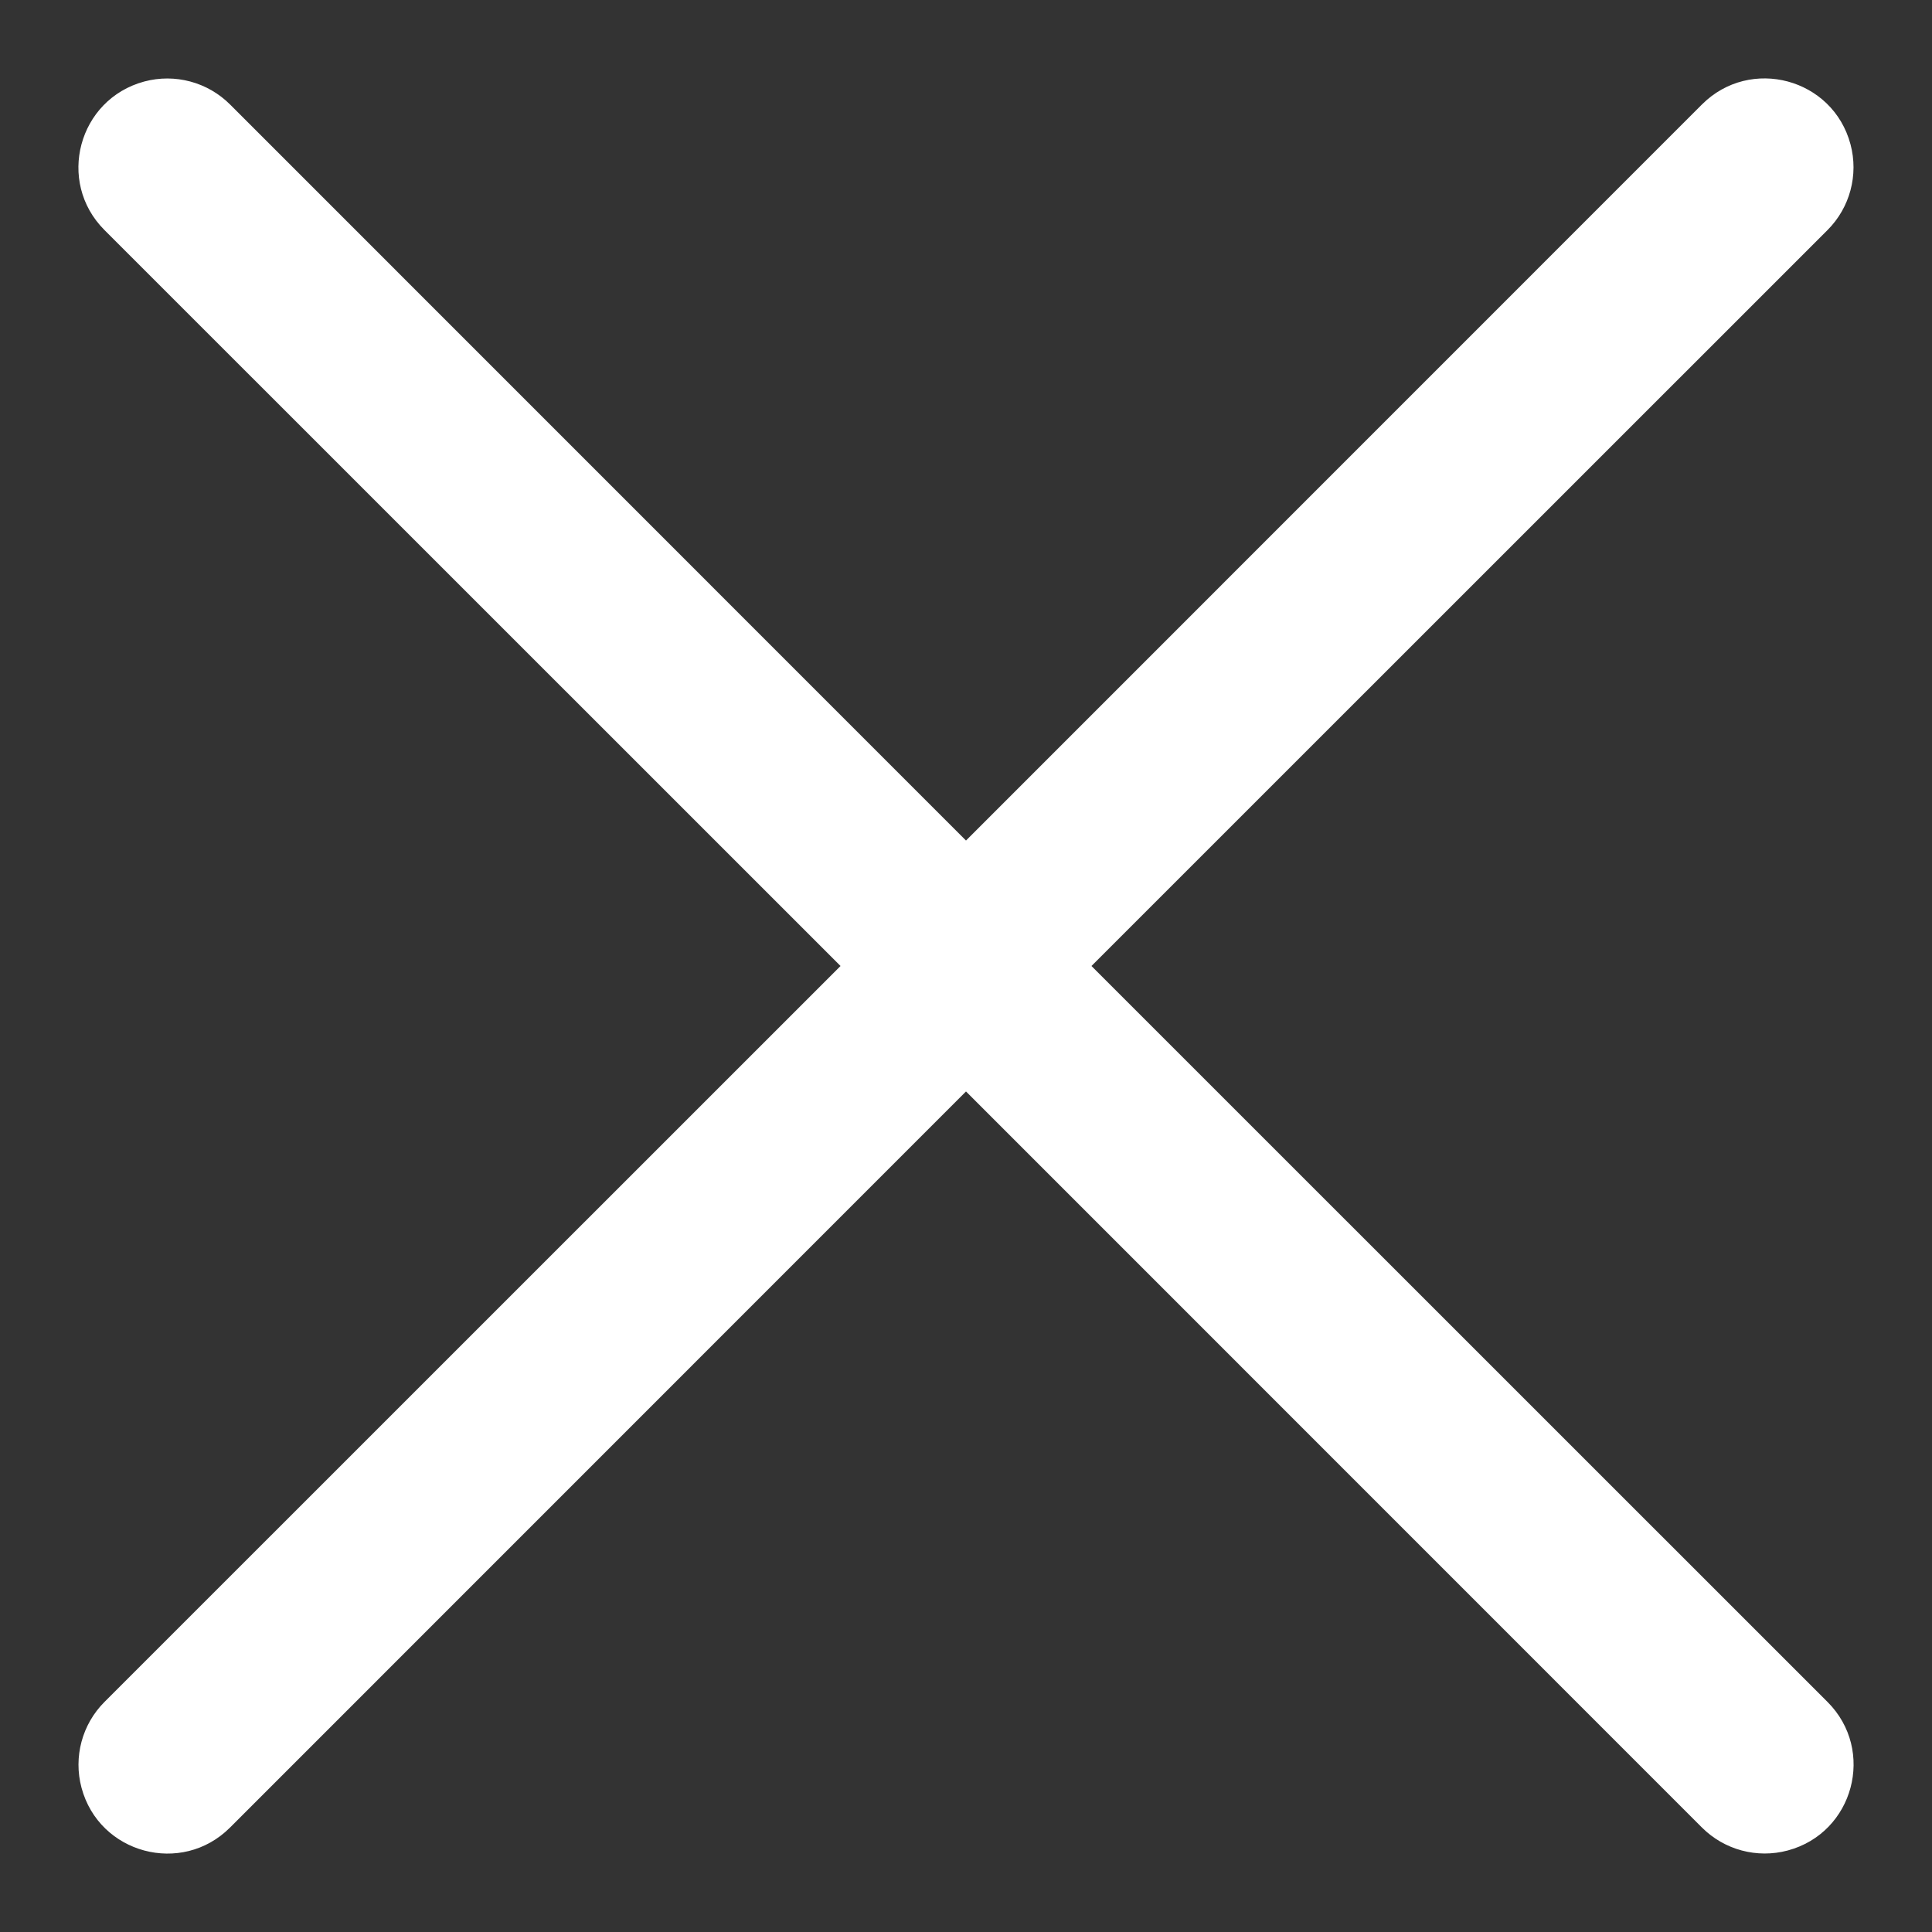
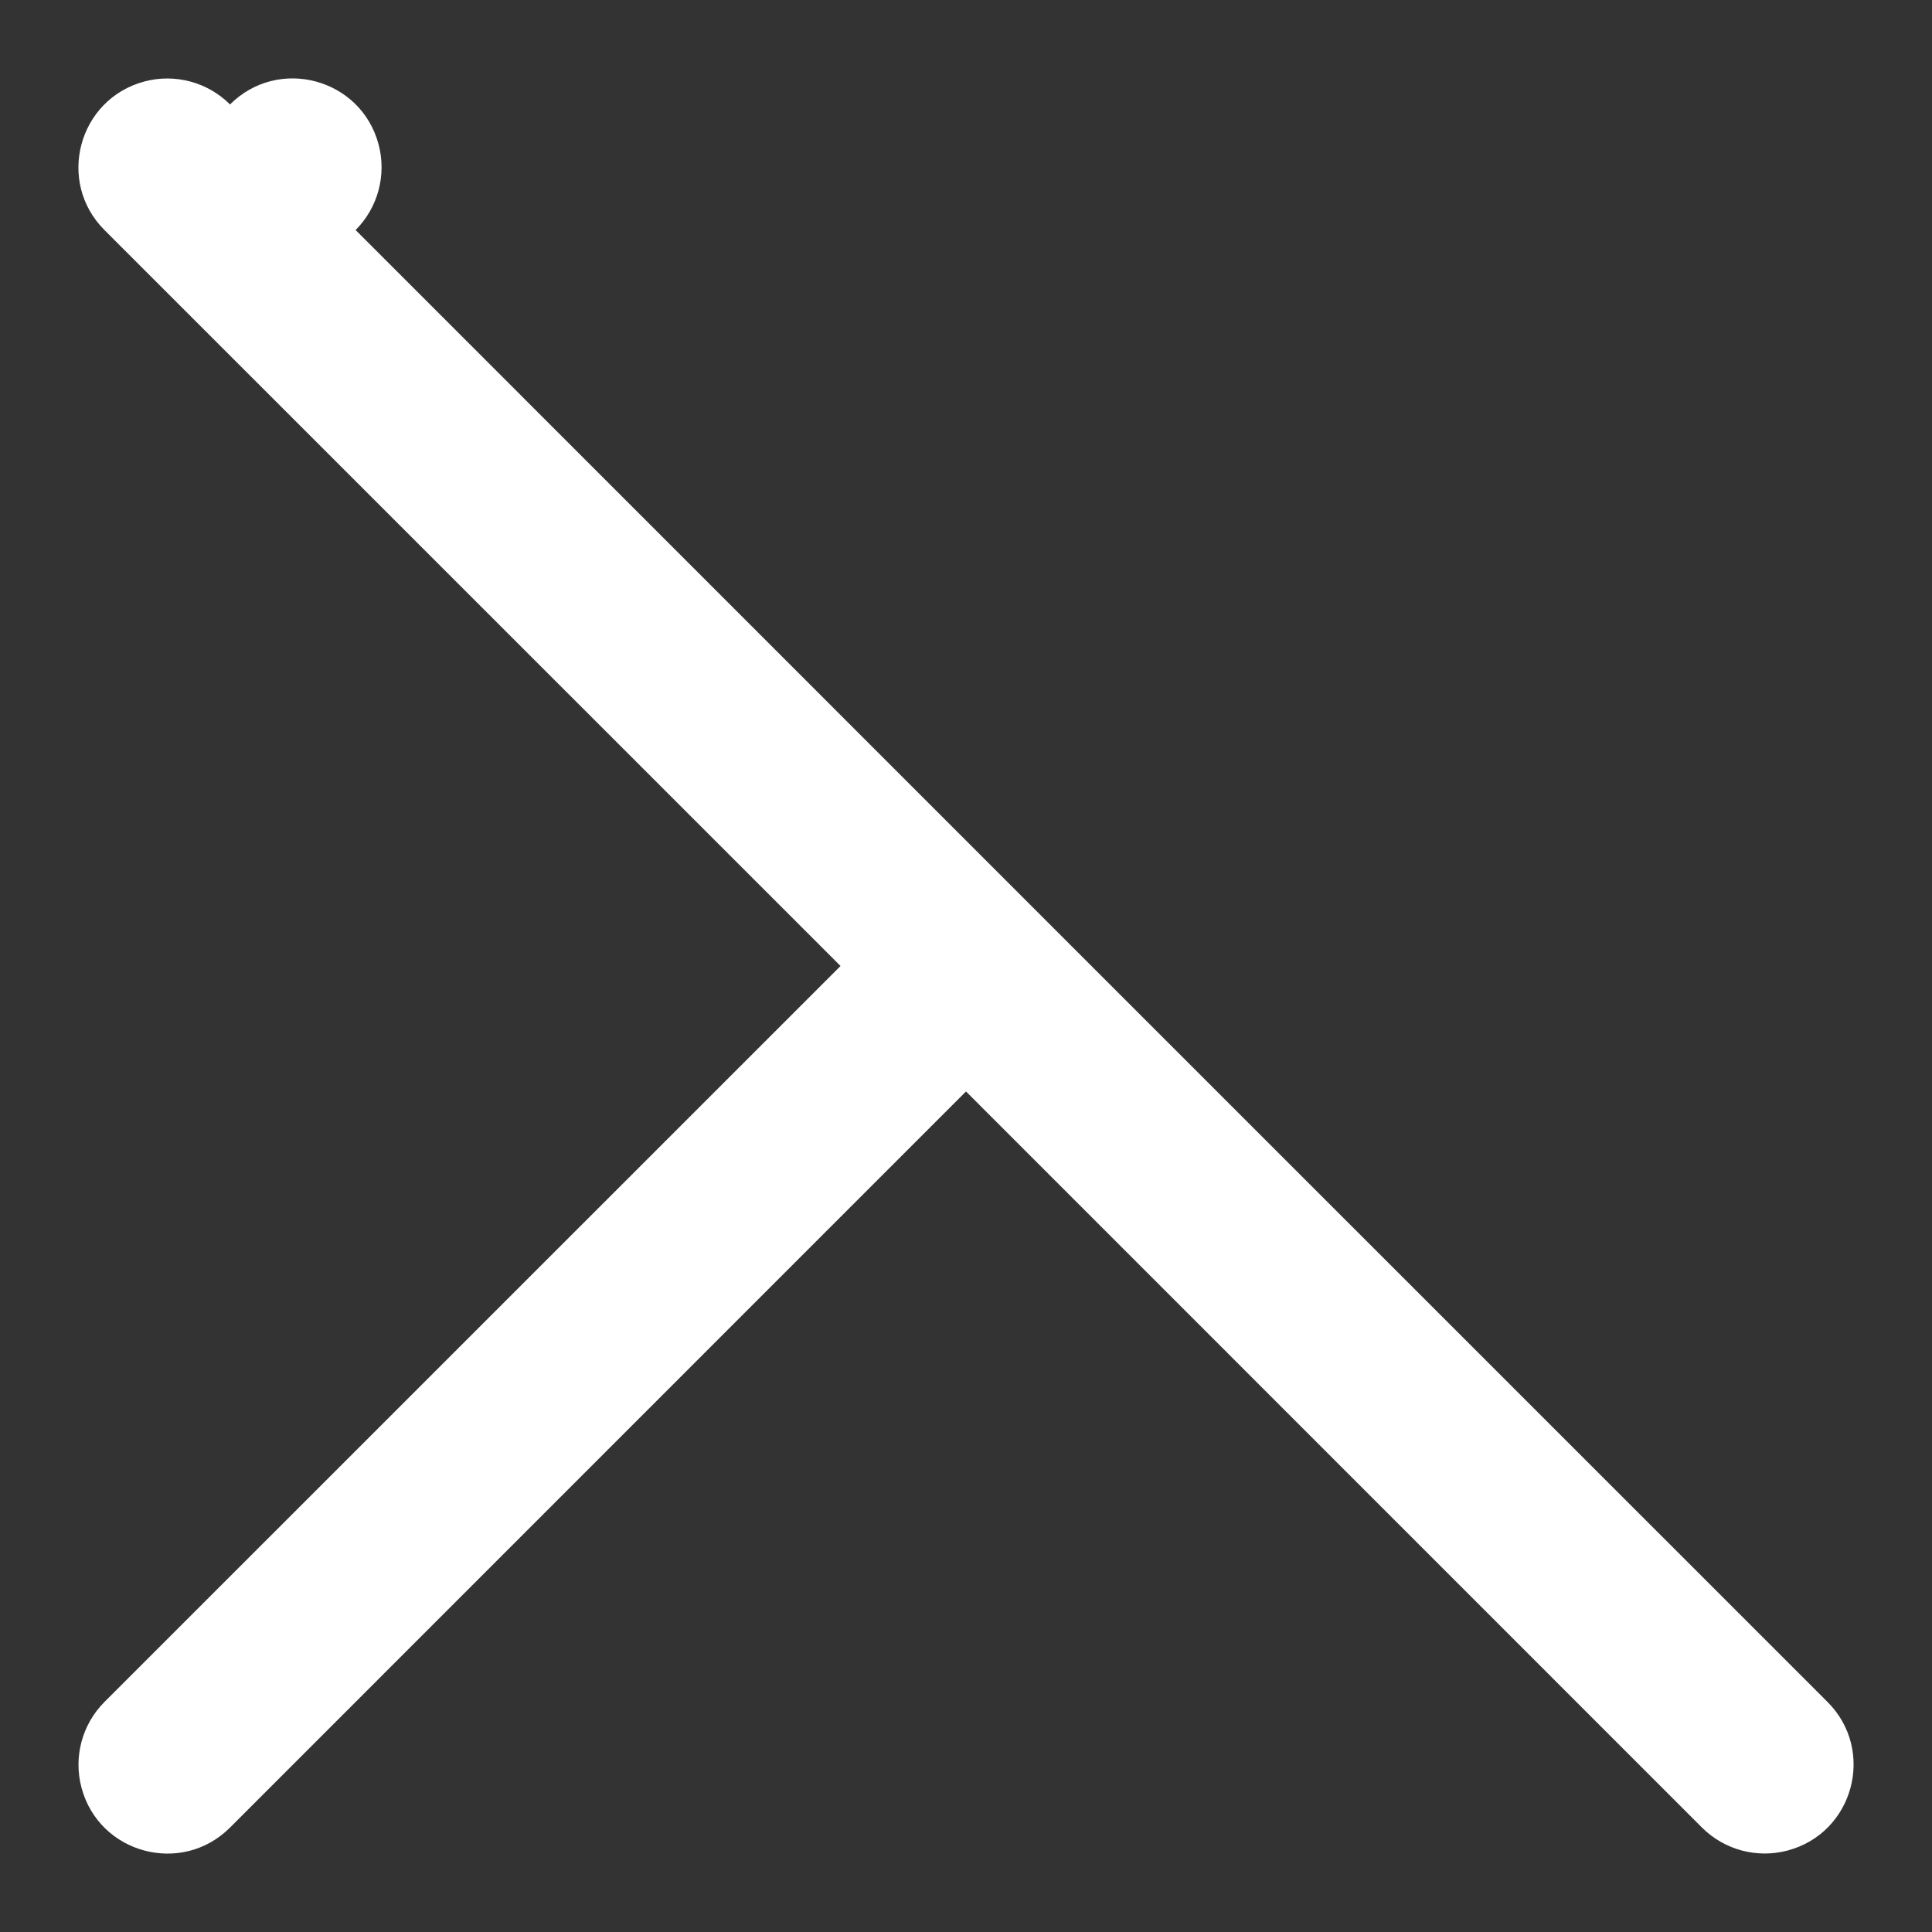
<svg xmlns="http://www.w3.org/2000/svg" viewBox="-0.5 -0.5 16 16" id="X--Streamline-Phosphor.svg" height="16" width="16">
  <rect x="-0.5" y="-0.5" width="16" height="16" fill="#333333" stroke="none" />
  <desc>X Streamline Icon: https://streamlinehq.com</desc>
-   <path d="M14.635 13.595c0.4 0.4 0.217 1.084 -0.33 1.23 -0.254 0.068 -0.525 -0.005 -0.71 -0.19L7.5 8.539 1.405 14.635c-0.4 0.4 -1.084 0.217 -1.23 -0.33 -0.068 -0.254 0.005 -0.525 0.19 -0.71L6.461 7.5 0.365 1.405C-0.035 1.005 0.148 0.322 0.695 0.175c0.254 -0.068 0.525 0.005 0.71 0.19L7.5 6.461 13.595 0.365c0.4 -0.4 1.084 -0.217 1.23 0.33 0.068 0.254 -0.005 0.525 -0.19 0.71L8.539 7.5Z" stroke-width="1" fill="white" />
+   <path d="M14.635 13.595c0.4 0.4 0.217 1.084 -0.33 1.23 -0.254 0.068 -0.525 -0.005 -0.71 -0.19L7.5 8.539 1.405 14.635c-0.4 0.4 -1.084 0.217 -1.23 -0.33 -0.068 -0.254 0.005 -0.525 0.19 -0.71L6.461 7.5 0.365 1.405C-0.035 1.005 0.148 0.322 0.695 0.175c0.254 -0.068 0.525 0.005 0.71 0.19c0.4 -0.4 1.084 -0.217 1.23 0.33 0.068 0.254 -0.005 0.525 -0.19 0.71L8.539 7.5Z" stroke-width="1" fill="white" />
</svg>